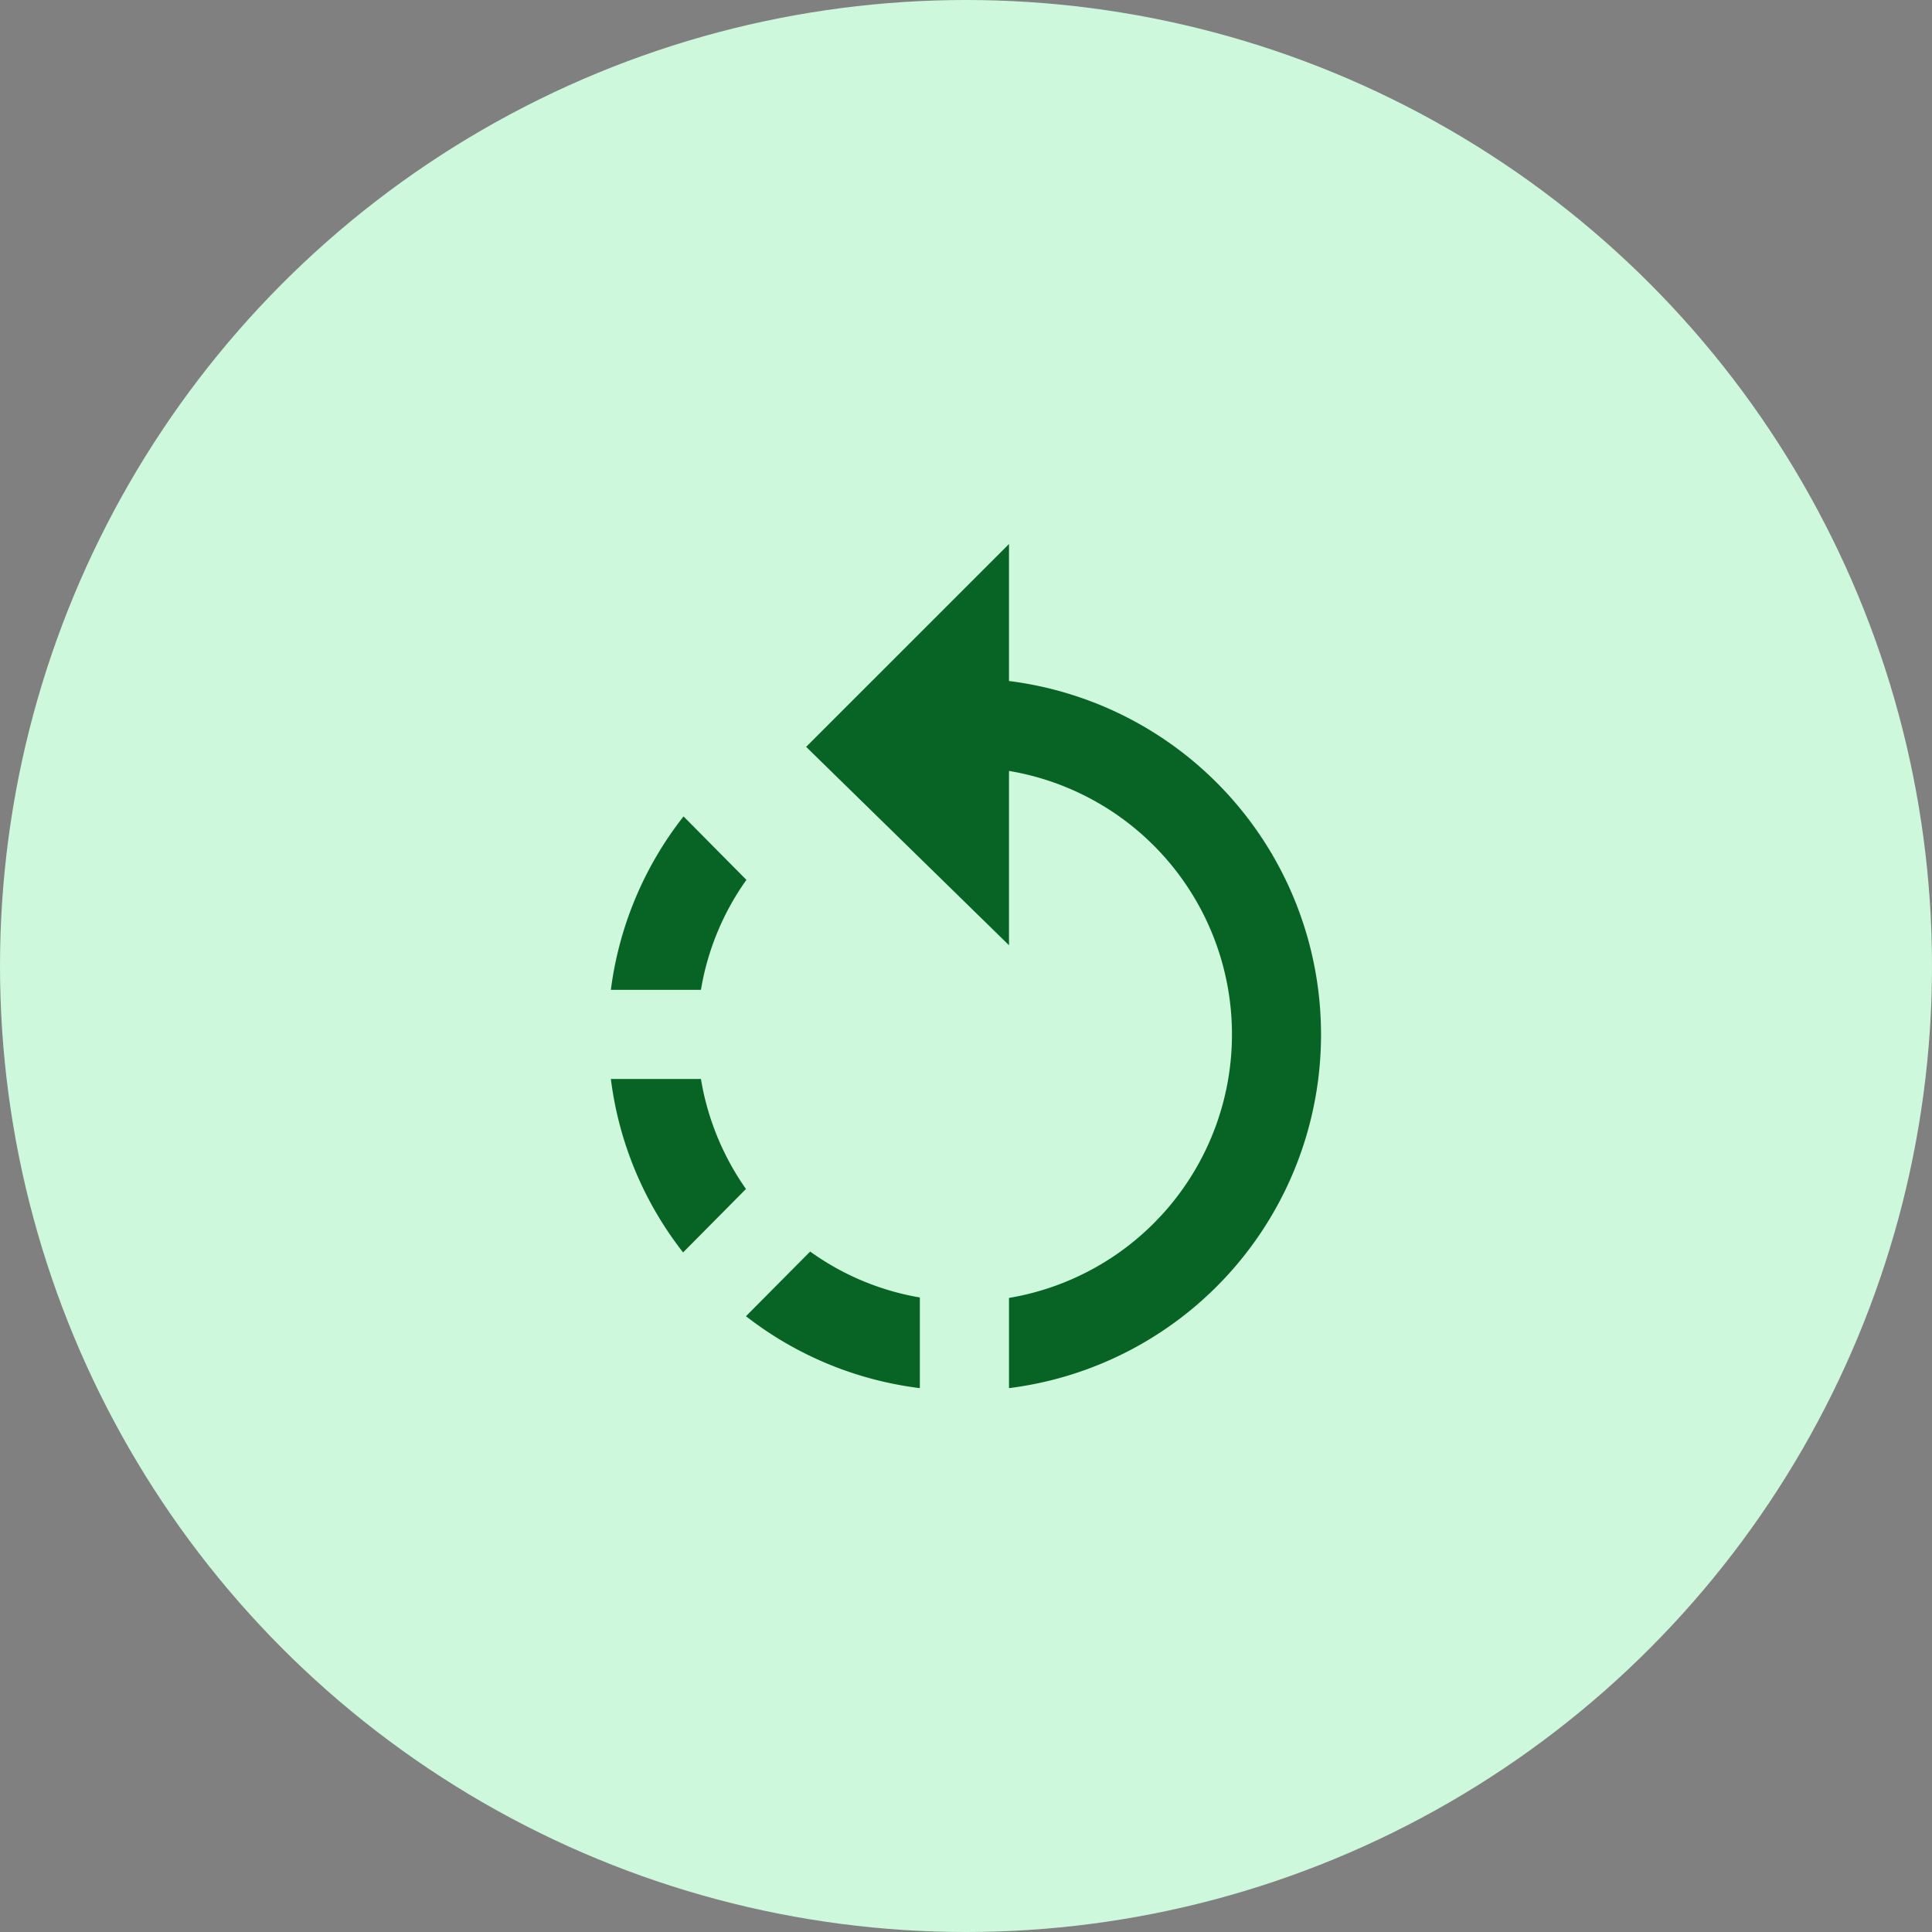
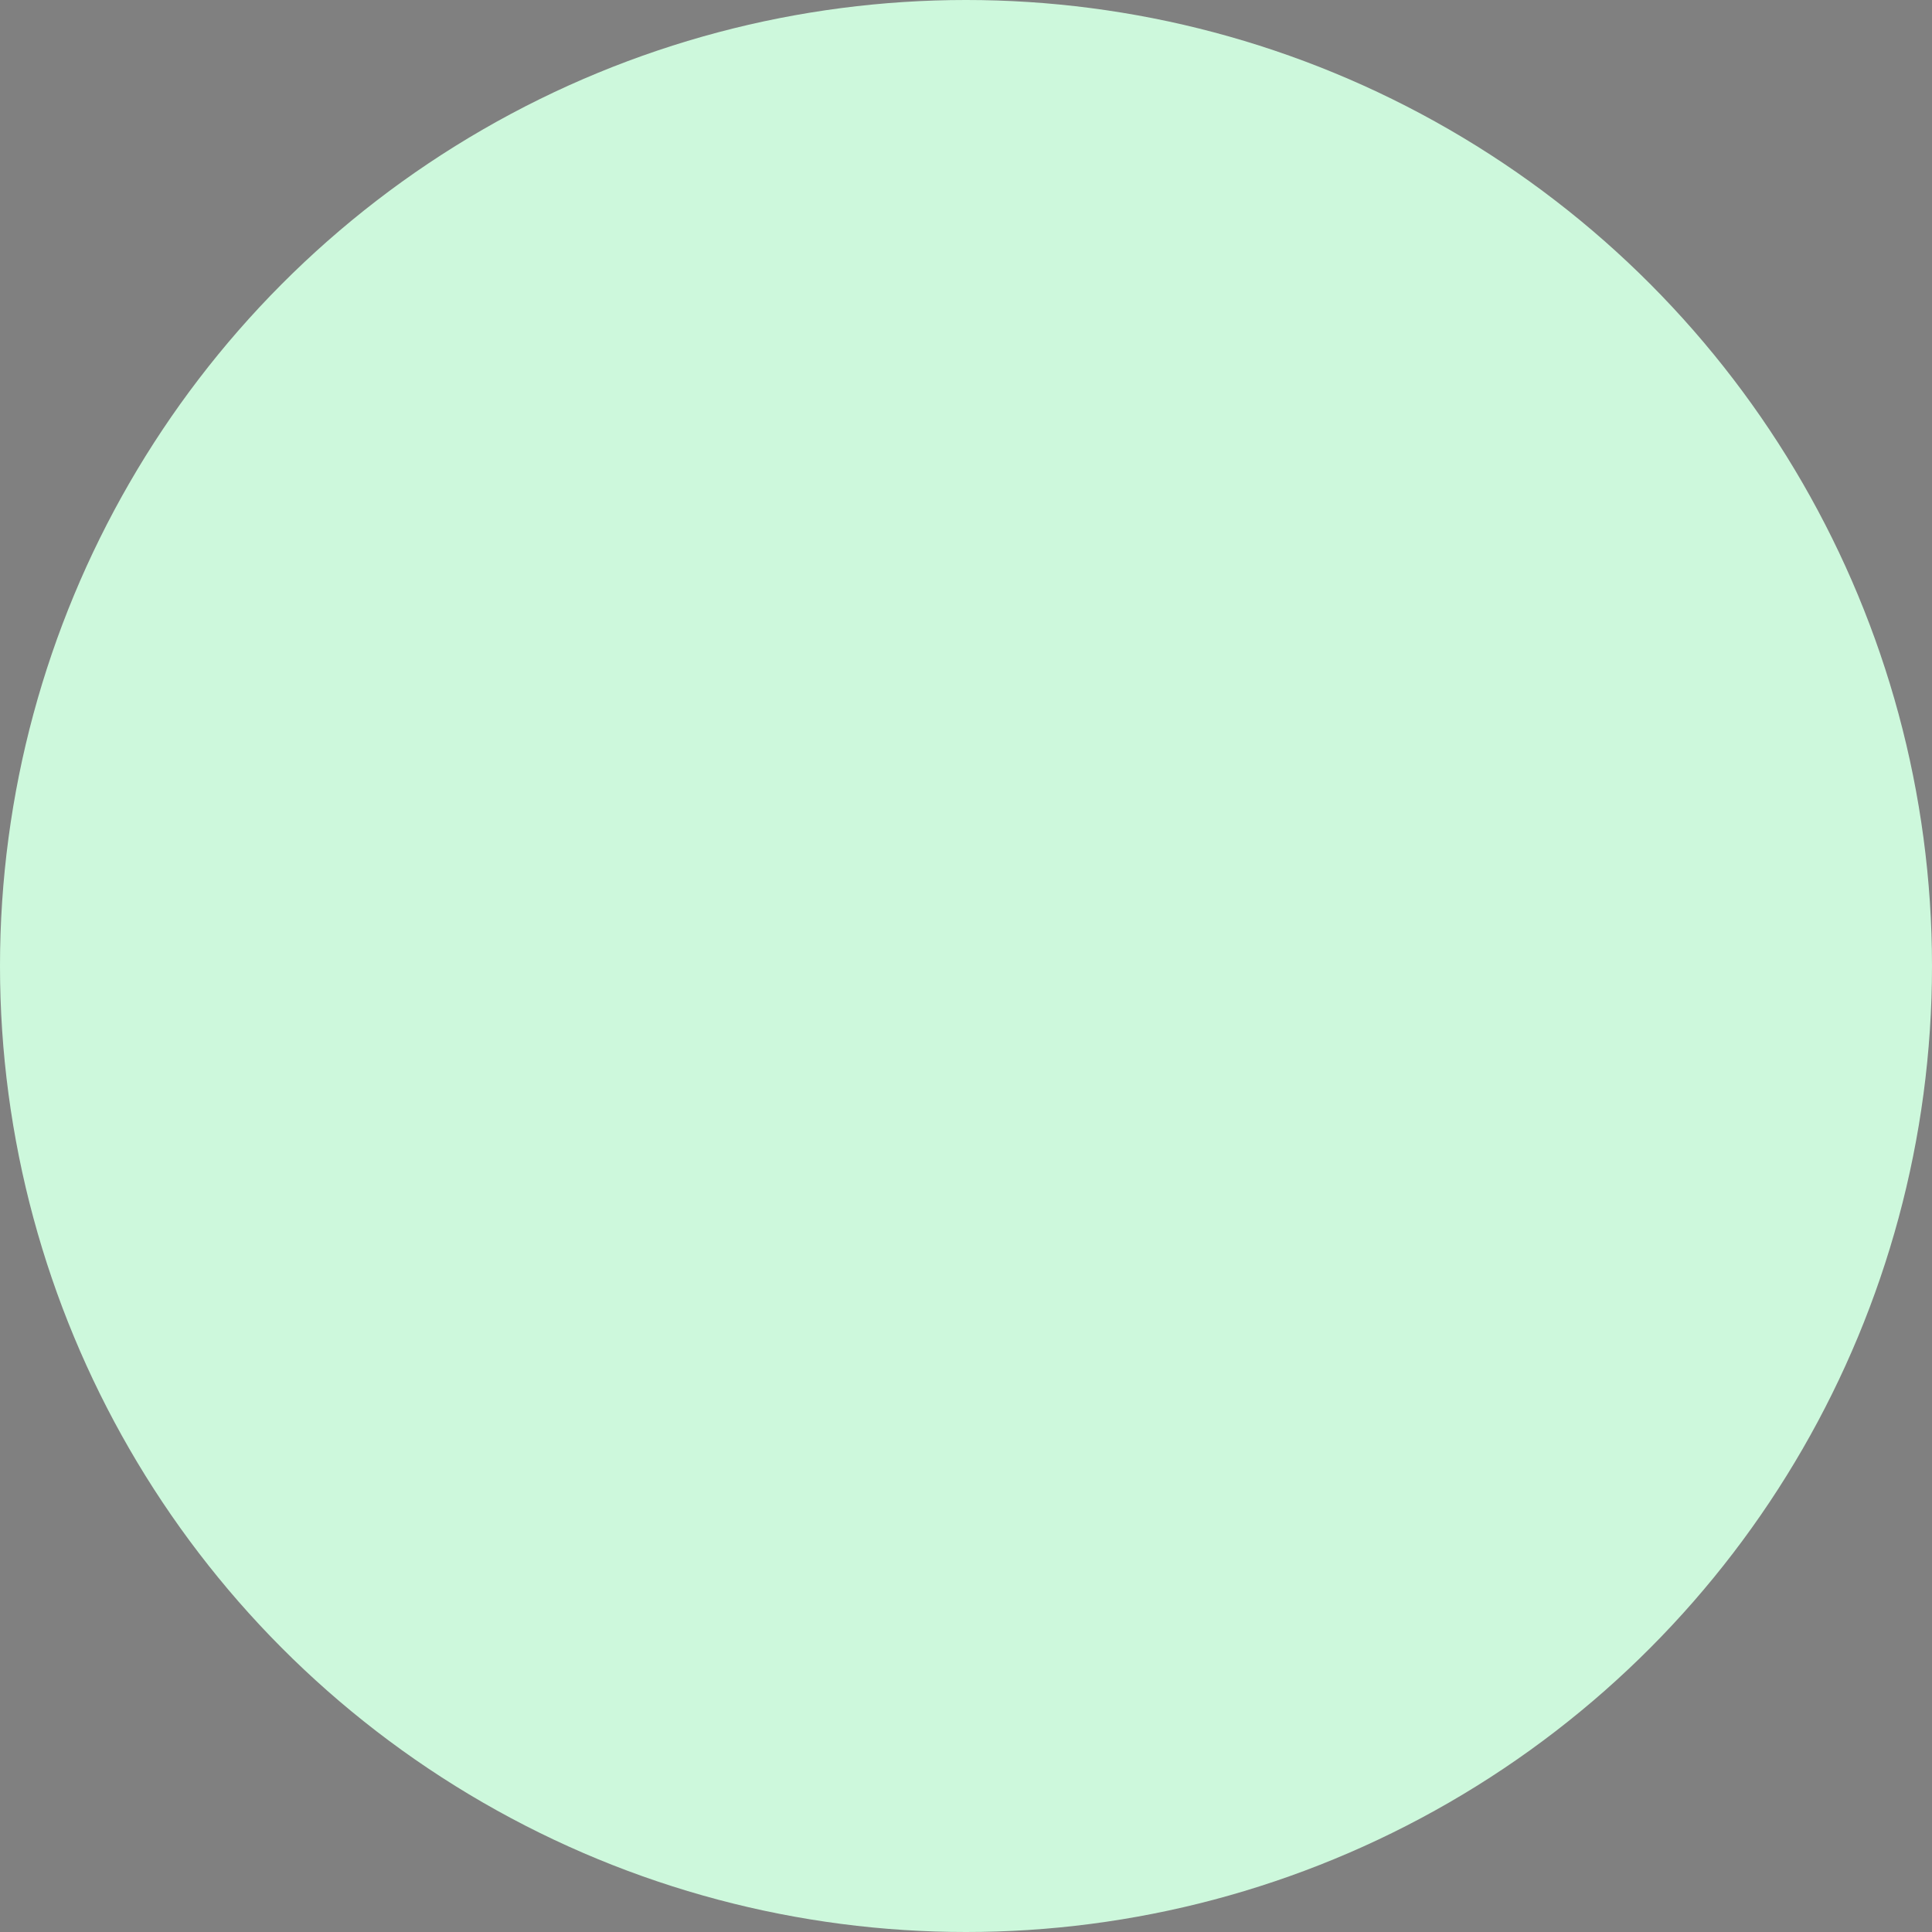
<svg xmlns="http://www.w3.org/2000/svg" width="65" height="65" viewBox="0 0 65 65">
  <rect x="0" y="0" width="65" height="65" fill="#808080" stroke="none" />
  <g id="Group_59" data-name="Group 59" transform="translate(-1397 -1665)">
    <circle id="Ellipse_6" data-name="Ellipse 6" cx="32.5" cy="32.5" r="32.5" transform="translate(1397 1665)" fill="#cdf8dc" />
-     <path id="Icon_material-rotate-left" data-name="Icon material-rotate-left" d="M10.665,12.8,8.55,10.665A11.883,11.883,0,0,0,6.105,16.5h3.03A8.9,8.9,0,0,1,10.665,12.8Zm-1.53,6.7H6.105a11.859,11.859,0,0,0,2.43,5.835L10.65,23.2a8.993,8.993,0,0,1-1.515-3.7Zm1.515,7.98A11.886,11.886,0,0,0,16.5,29.9V26.85a8.871,8.871,0,0,1-3.69-1.545L10.65,27.48ZM19.5,6.105V1.5L12.675,8.325,19.5,15V9.135a8.989,8.989,0,0,1,0,17.73V29.9a11.988,11.988,0,0,0,0-23.79Z" transform="translate(1411.447 1681.802)" fill="#086425" />
  </g>
</svg>